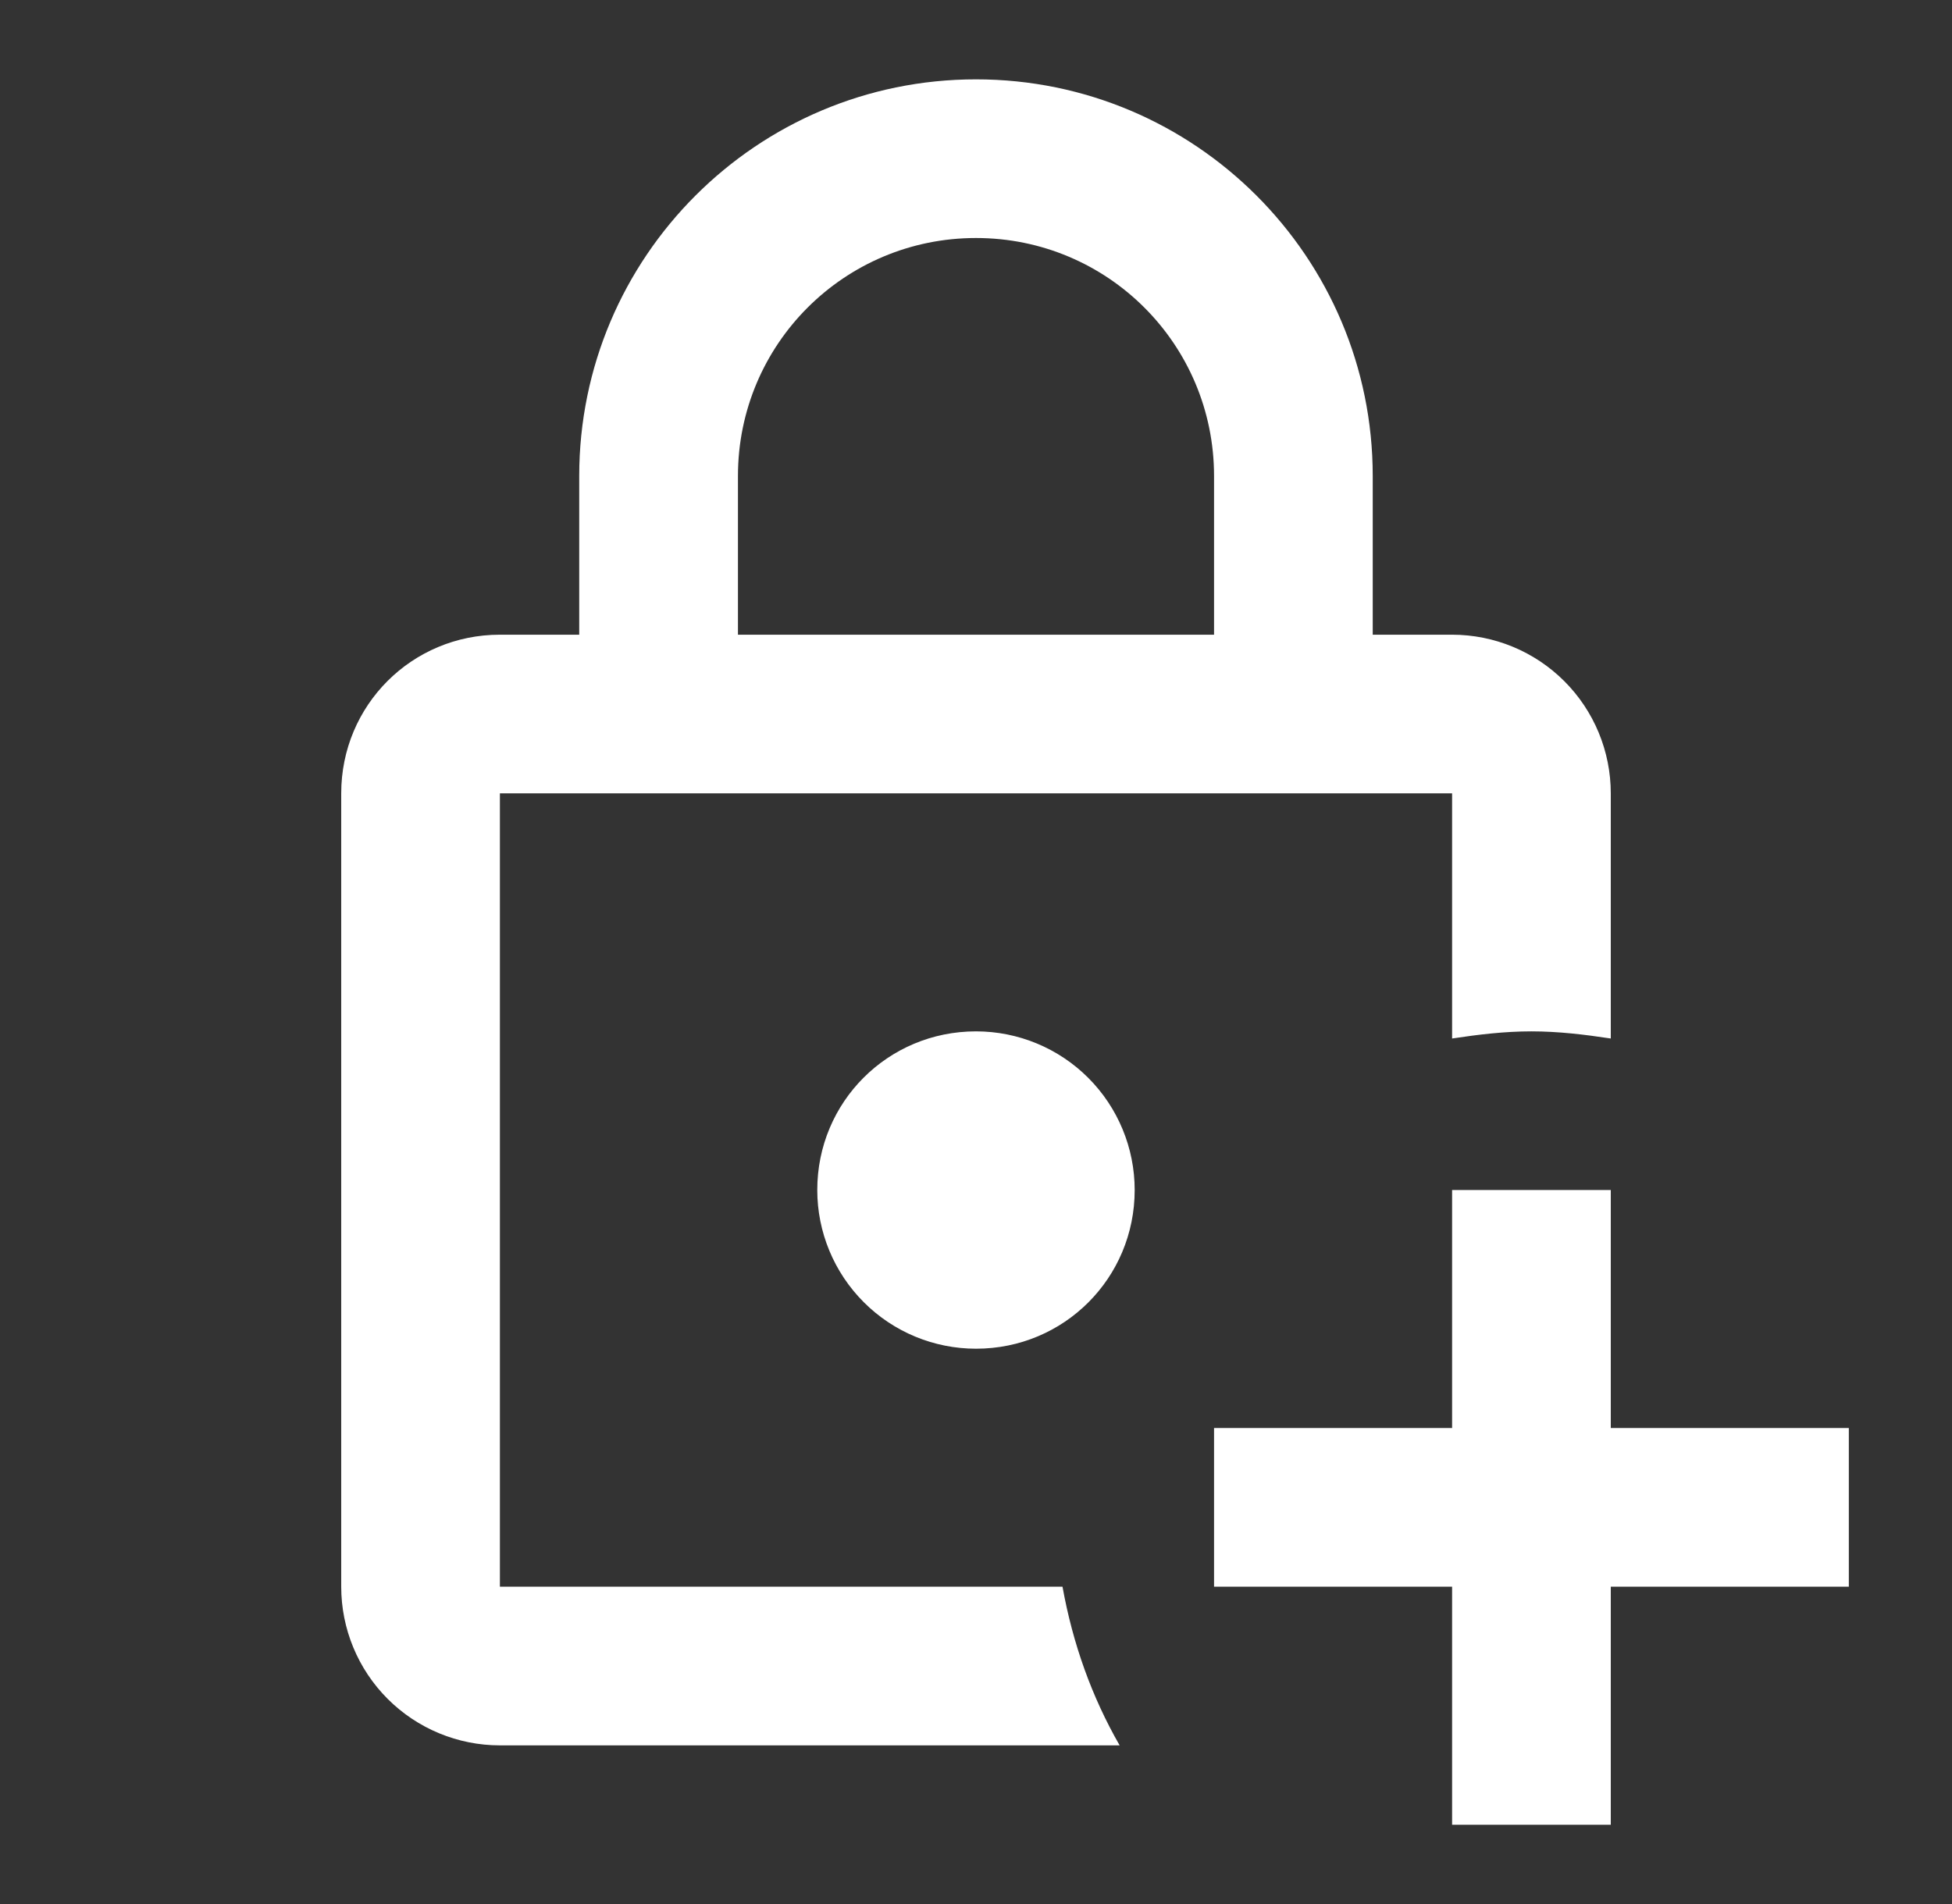
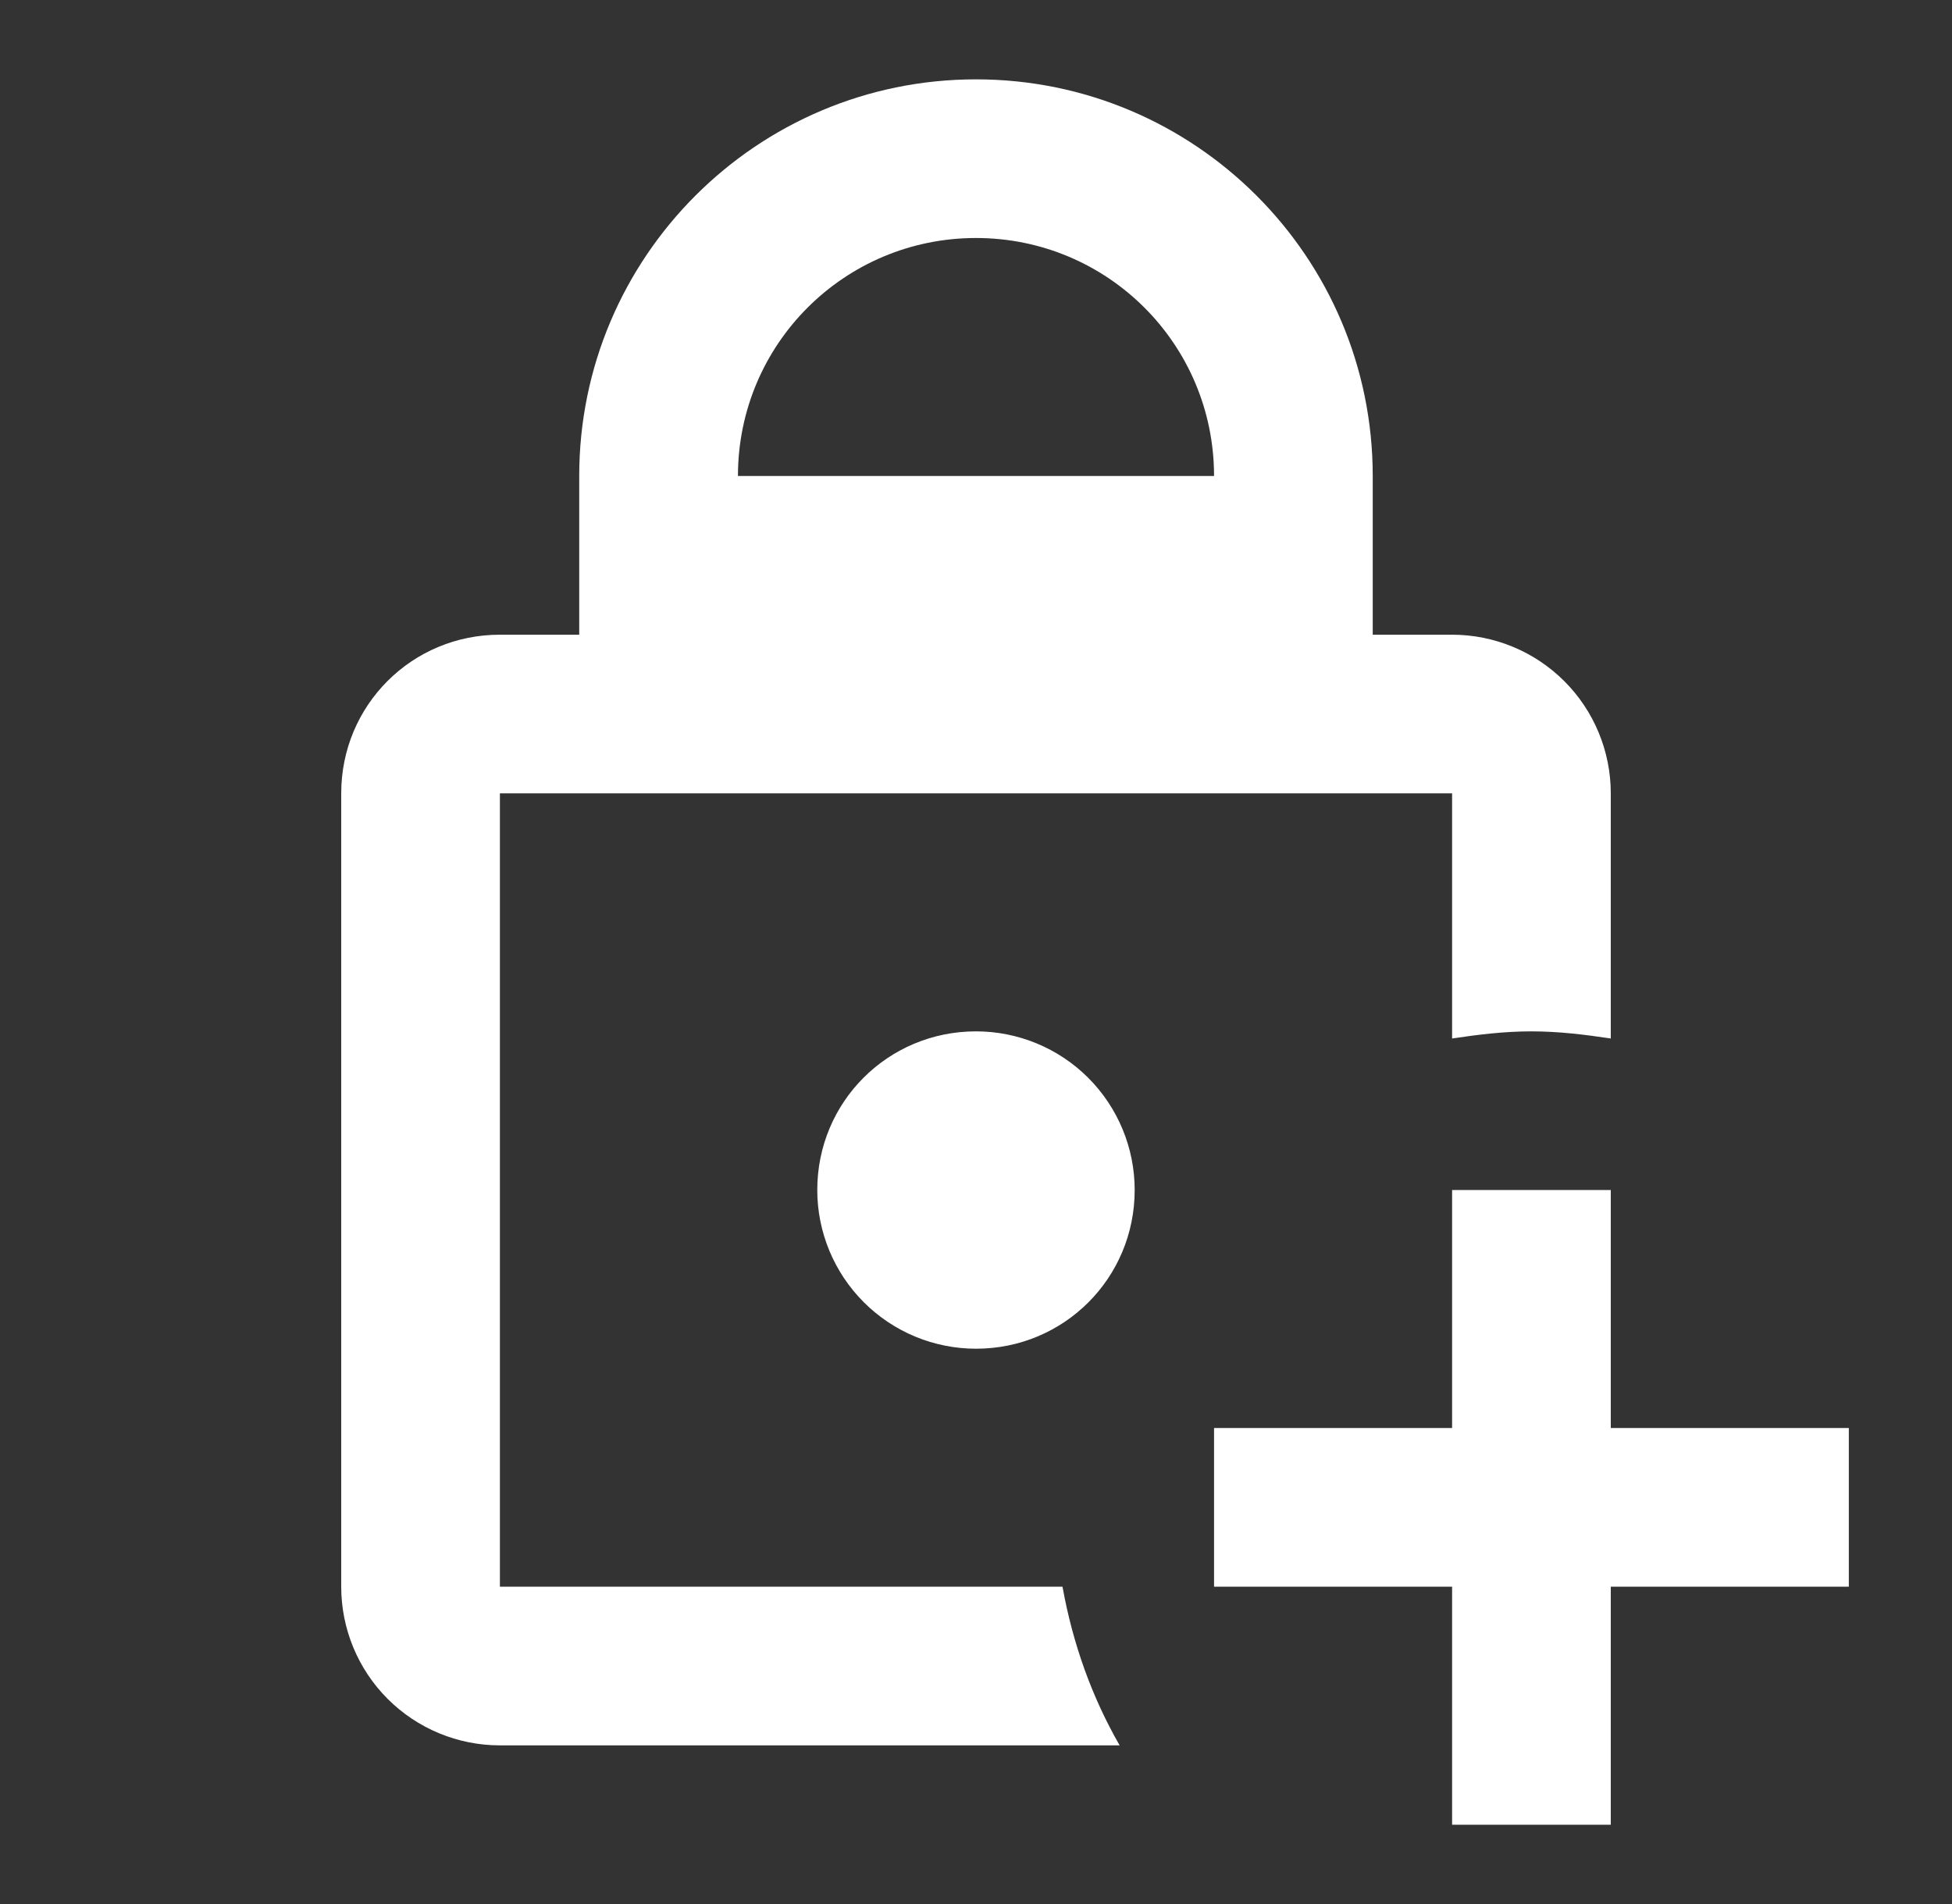
<svg xmlns="http://www.w3.org/2000/svg" width="41" height="40" viewBox="0 0 41 40" fill="none">
  <rect x="0" y="0" width="41" height="40" fill="#333333" stroke="none" />
  <g id="Icons/credential">
-     <path id="Vector" d="M10.5 33.334V16.667H30.5V21.817C31.05 21.734 31.6 21.667 32.166 21.667C32.733 21.667 33.283 21.734 33.833 21.817V16.667C33.833 15.783 33.482 14.935 32.857 14.31C32.232 13.685 31.384 13.334 30.5 13.334H28.833V10C28.833 5.4 25.1 1.667 20.5 1.667C15.9 1.667 12.166 5.4 12.166 10V13.334H10.5C8.65 13.334 7.167 14.817 7.167 16.667V33.334C7.167 34.218 7.518 35.066 8.143 35.691C8.768 36.316 9.616 36.667 10.5 36.667H23.517C22.933 35.65 22.533 34.534 22.317 33.334H10.5ZM15.5 10C15.5 7.234 17.733 5 20.5 5C23.267 5 25.5 7.234 25.5 10V13.334H15.5V10ZM23.833 25C23.833 26.85 22.35 28.334 20.5 28.334C19.616 28.334 18.768 27.983 18.143 27.357C17.518 26.732 17.166 25.884 17.166 25C17.166 23.15 18.65 21.667 20.5 21.667C21.384 21.667 22.232 22.018 22.857 22.643C23.482 23.268 23.833 24.116 23.833 25ZM38.833 30V33.334H33.833V38.334H30.5V33.334H25.5V30H30.5V25H33.833V30H38.833Z" fill="white" />
+     <path id="Vector" d="M10.5 33.334V16.667H30.5V21.817C31.05 21.734 31.6 21.667 32.166 21.667C32.733 21.667 33.283 21.734 33.833 21.817V16.667C33.833 15.783 33.482 14.935 32.857 14.31C32.232 13.685 31.384 13.334 30.5 13.334H28.833V10C28.833 5.4 25.1 1.667 20.5 1.667C15.9 1.667 12.166 5.4 12.166 10V13.334H10.5C8.65 13.334 7.167 14.817 7.167 16.667V33.334C7.167 34.218 7.518 35.066 8.143 35.691C8.768 36.316 9.616 36.667 10.5 36.667H23.517C22.933 35.65 22.533 34.534 22.317 33.334H10.5ZM15.5 10C15.5 7.234 17.733 5 20.5 5C23.267 5 25.5 7.234 25.5 10H15.5V10ZM23.833 25C23.833 26.85 22.35 28.334 20.5 28.334C19.616 28.334 18.768 27.983 18.143 27.357C17.518 26.732 17.166 25.884 17.166 25C17.166 23.15 18.65 21.667 20.5 21.667C21.384 21.667 22.232 22.018 22.857 22.643C23.482 23.268 23.833 24.116 23.833 25ZM38.833 30V33.334H33.833V38.334H30.5V33.334H25.5V30H30.5V25H33.833V30H38.833Z" fill="white" />
  </g>
</svg>